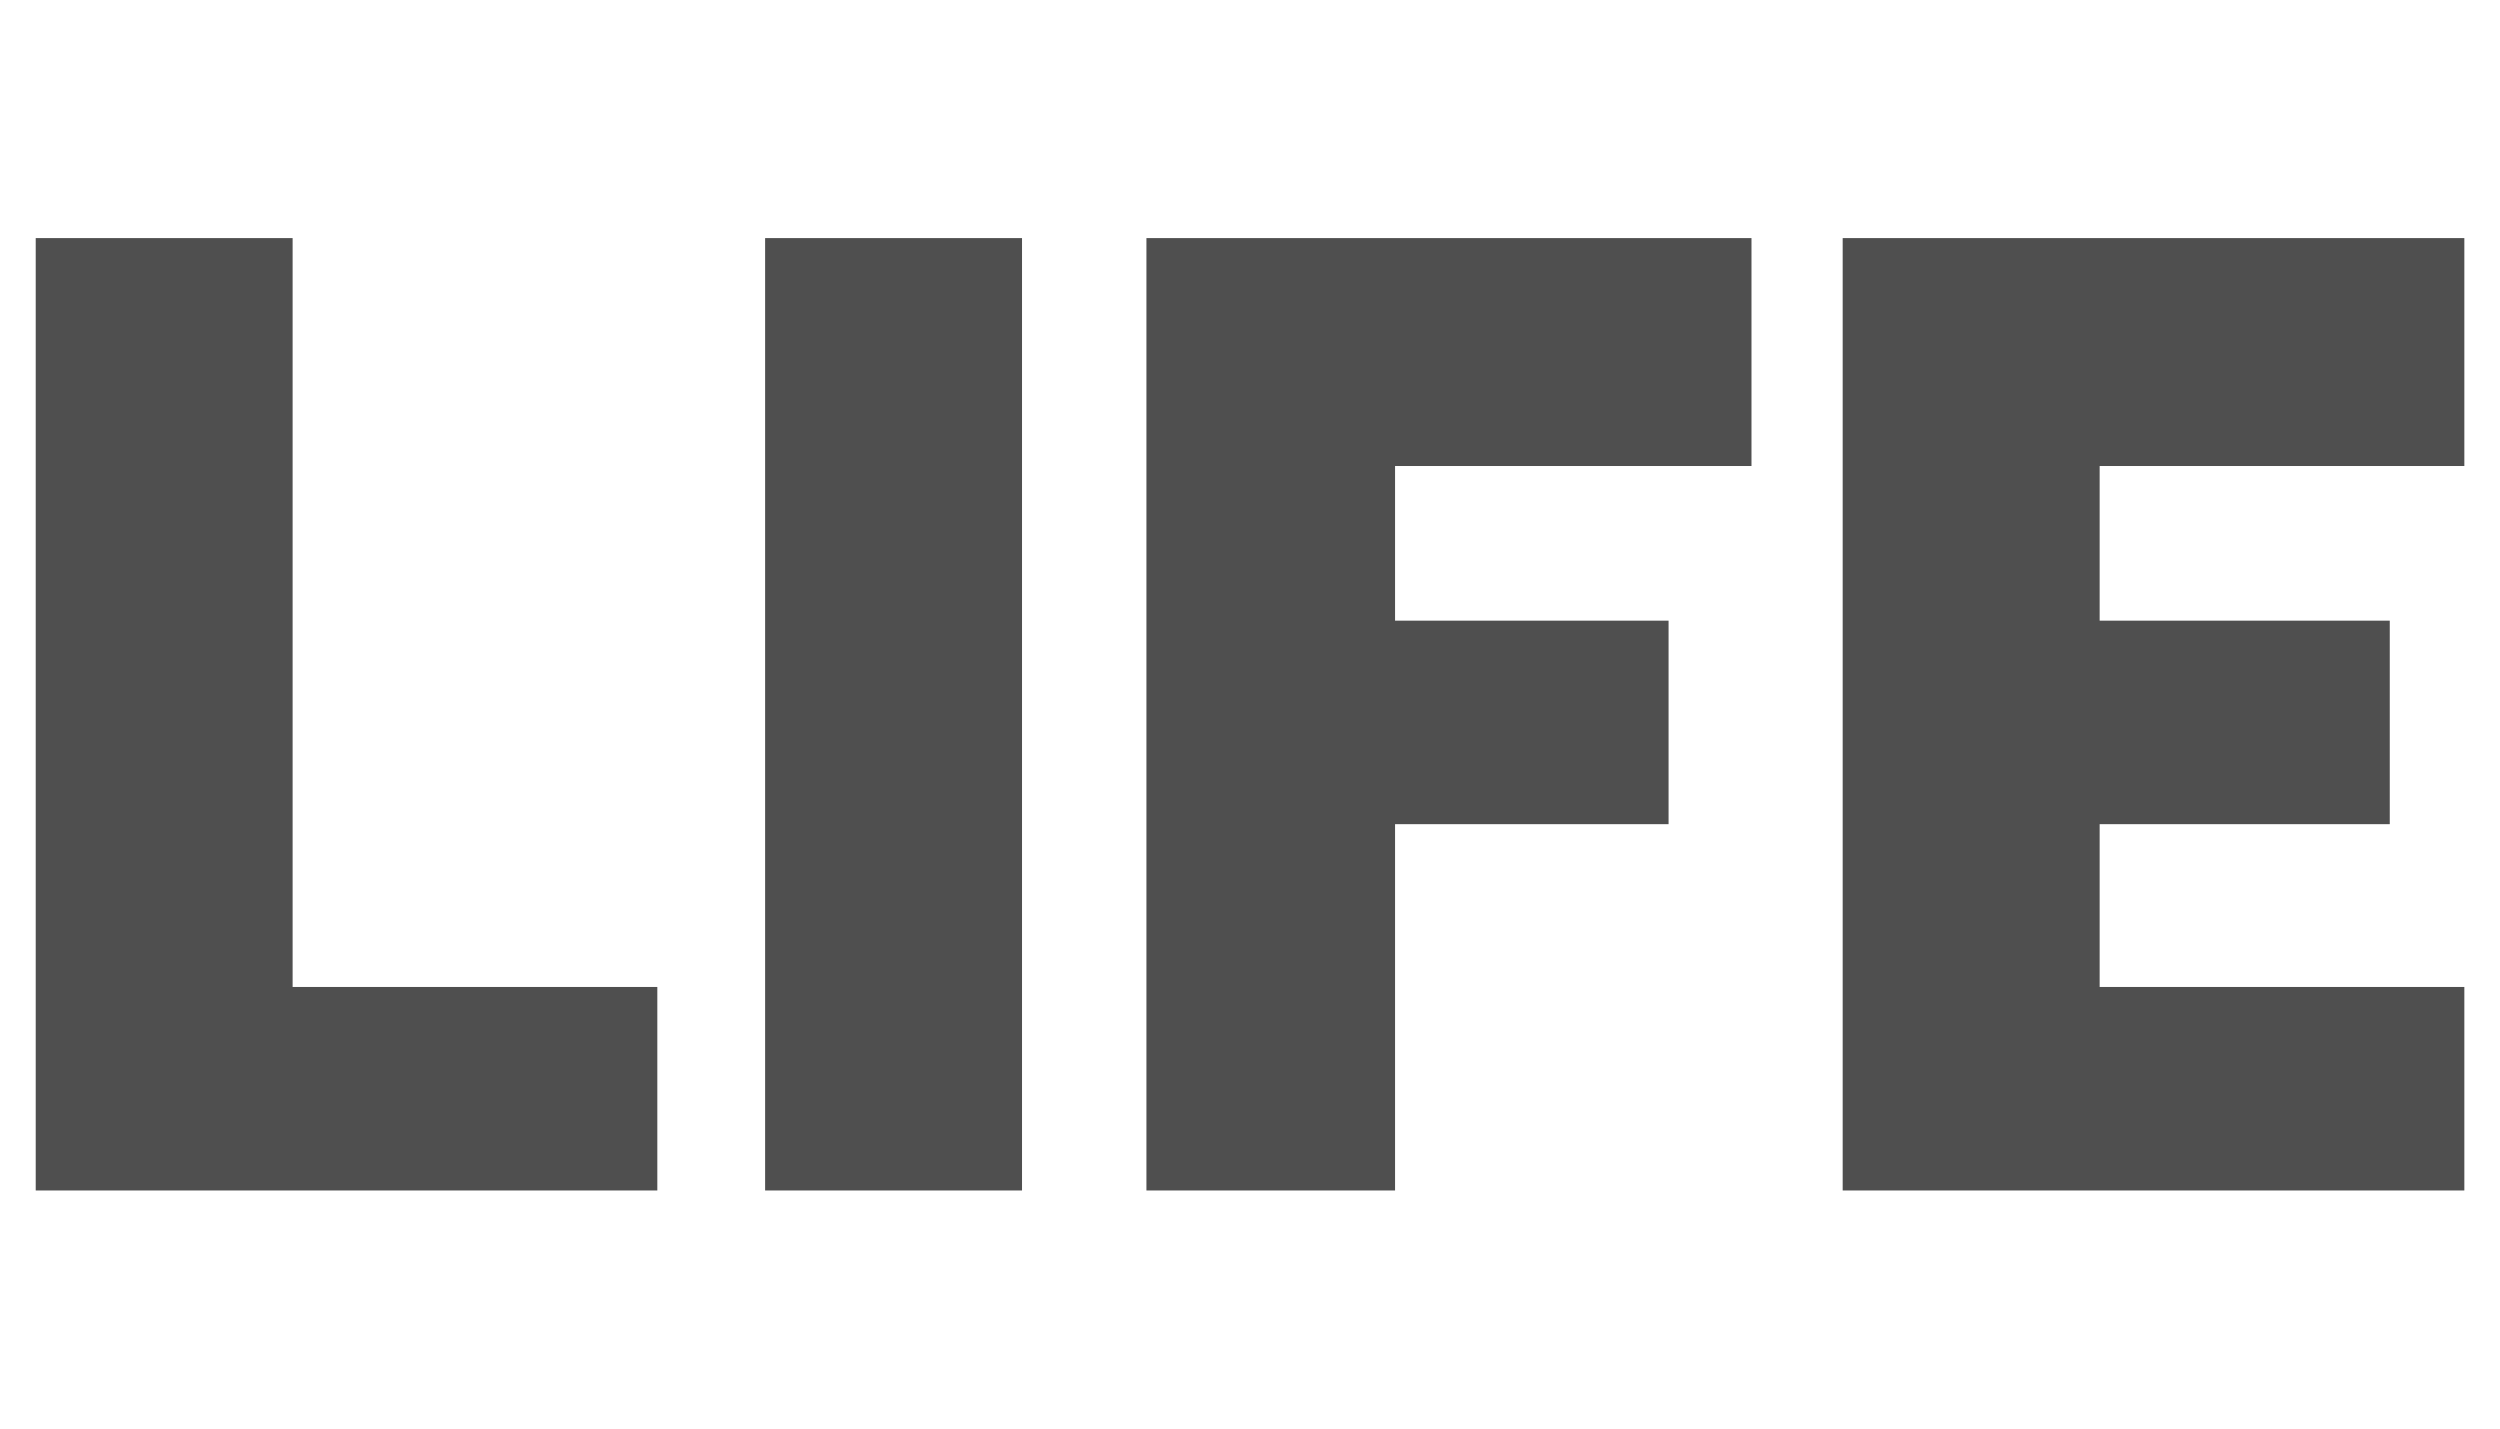
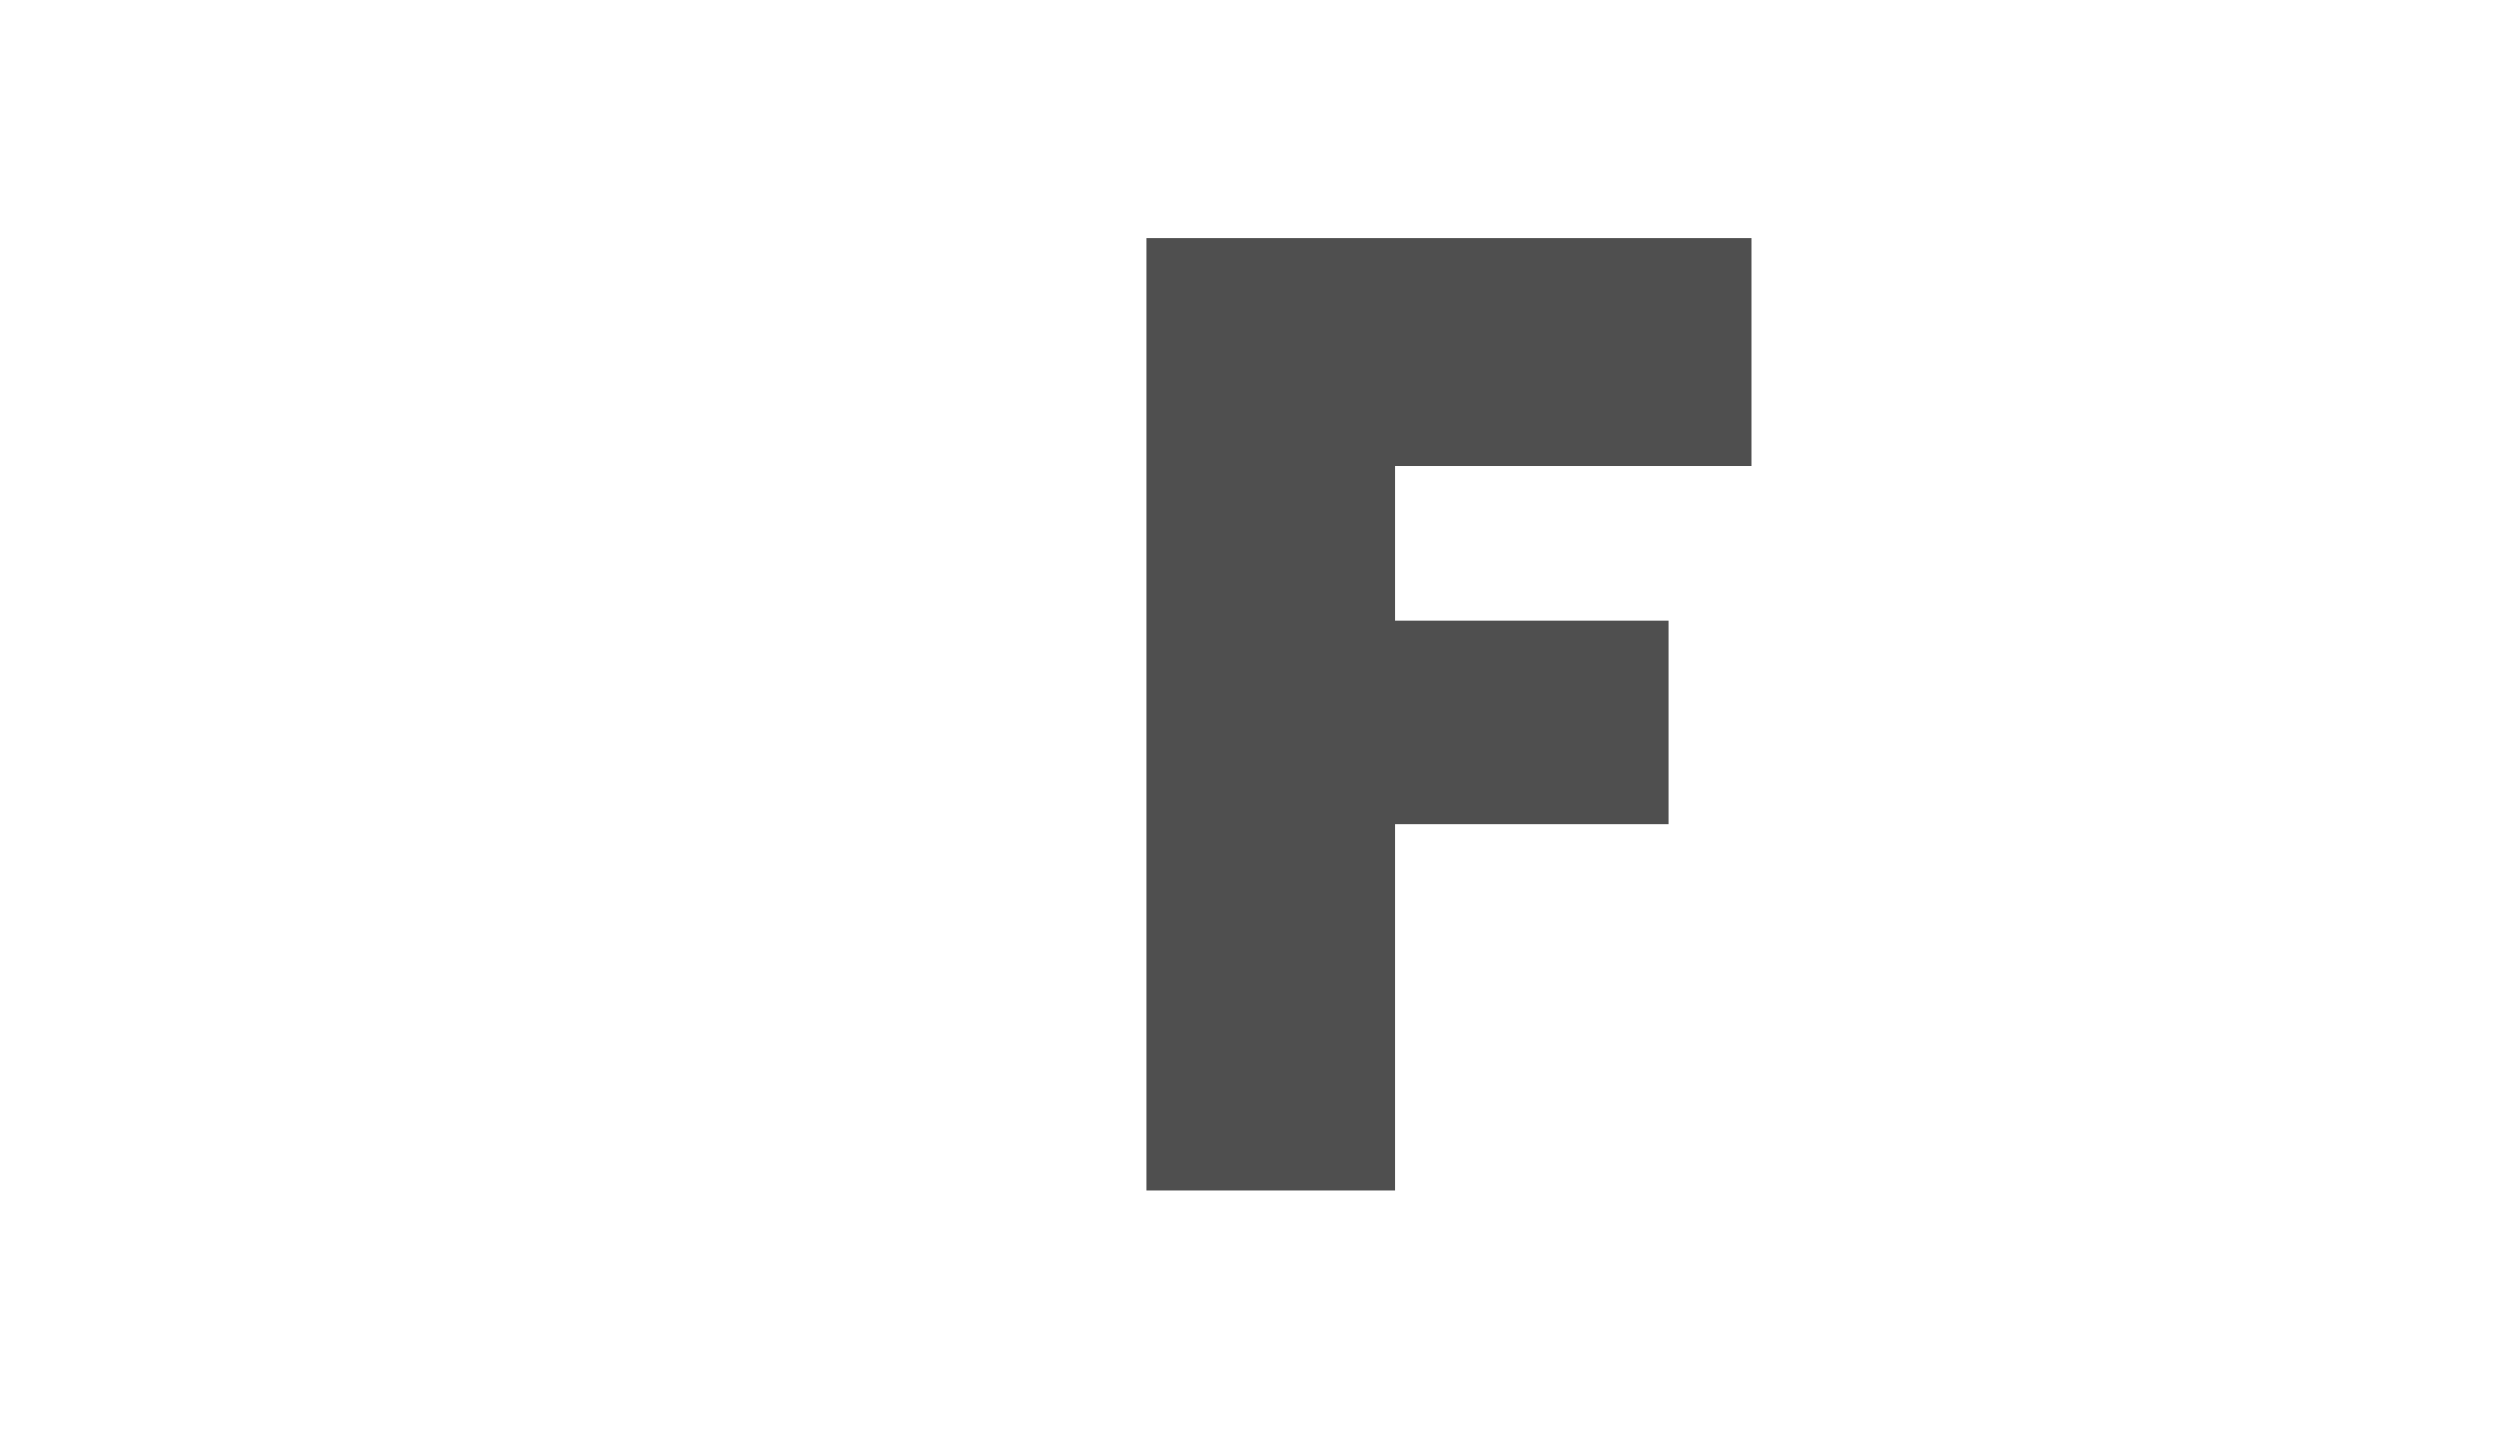
<svg xmlns="http://www.w3.org/2000/svg" width="42" height="24" viewBox="0 0 42 24" fill="none">
-   <path d="M0.6 4V20H11.043V16.581H4.916V4H0.6Z" fill="#4F4F4F" />
-   <path d="M12.854 4V20H17.17V4H12.854Z" fill="#4F4F4F" />
  <path d="M19.26 4V20H23.437V13.846H28.032V10.427H23.437V7.829H29.425V4H19.26Z" fill="#4F4F4F" />
-   <path d="M30.957 4V20H41.401V16.581H35.274V13.846H40.148V10.427H35.274V7.829H41.401V4H30.957Z" fill="#4F4F4F" />
</svg>